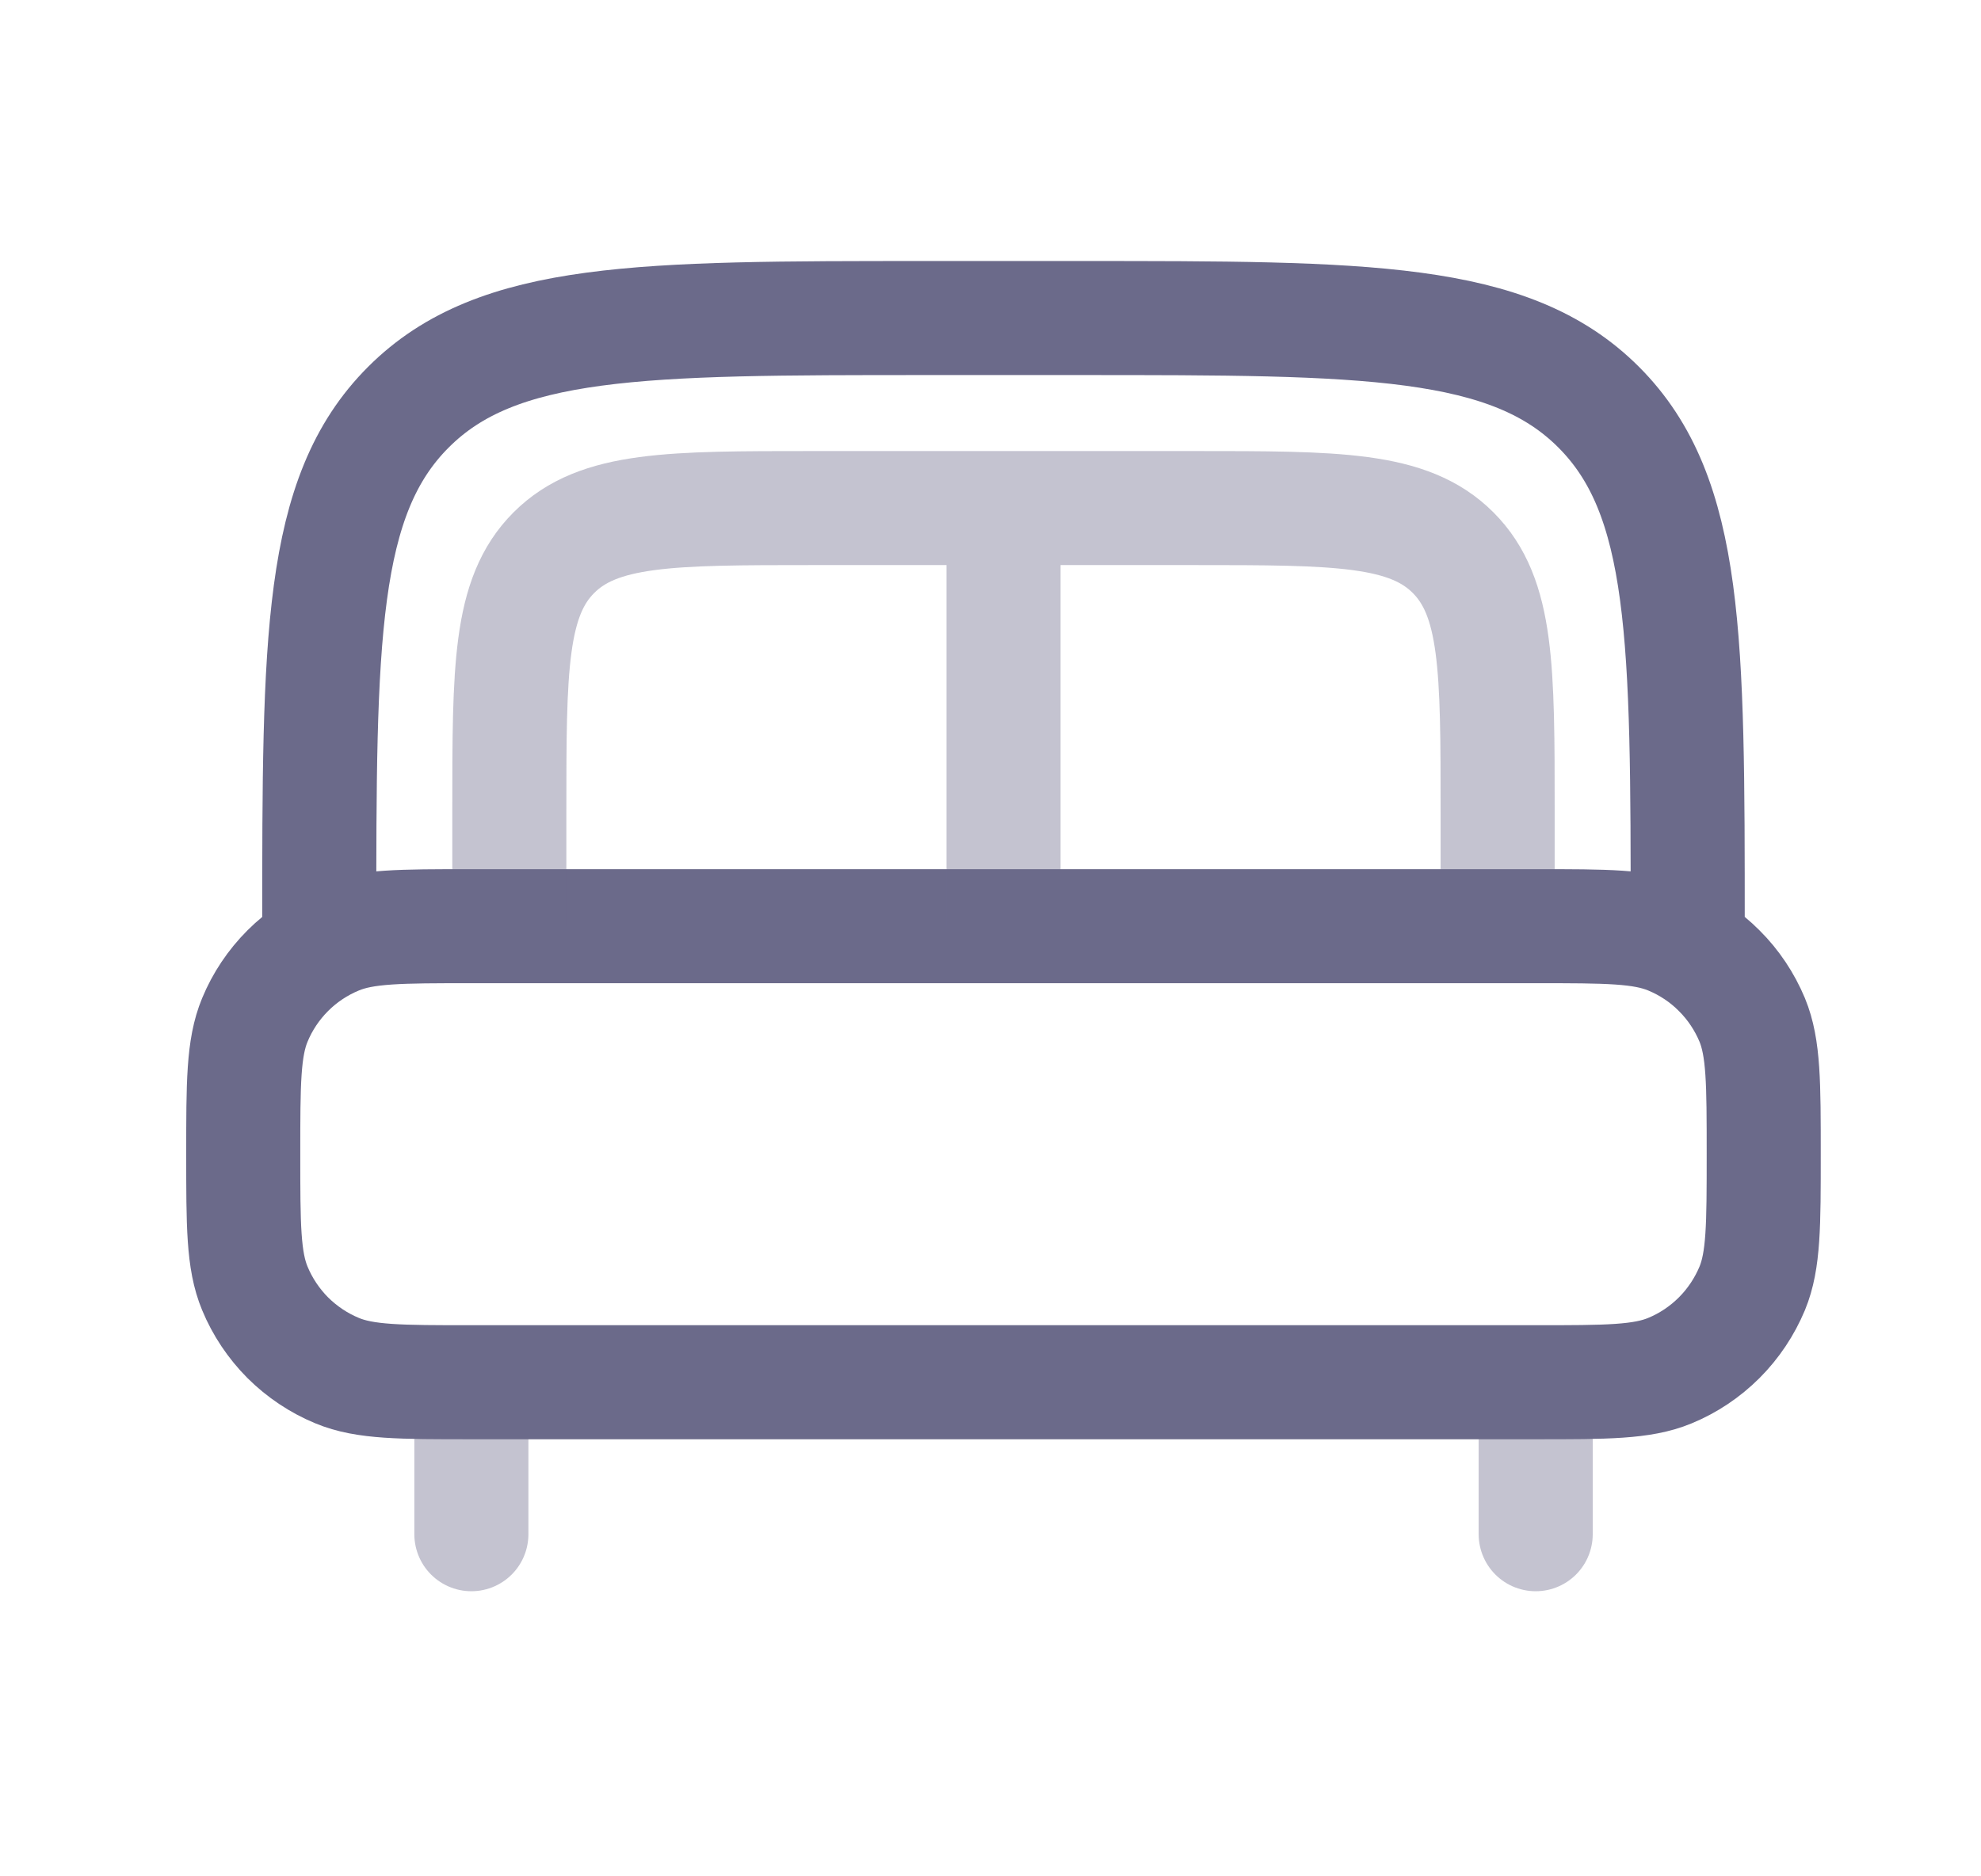
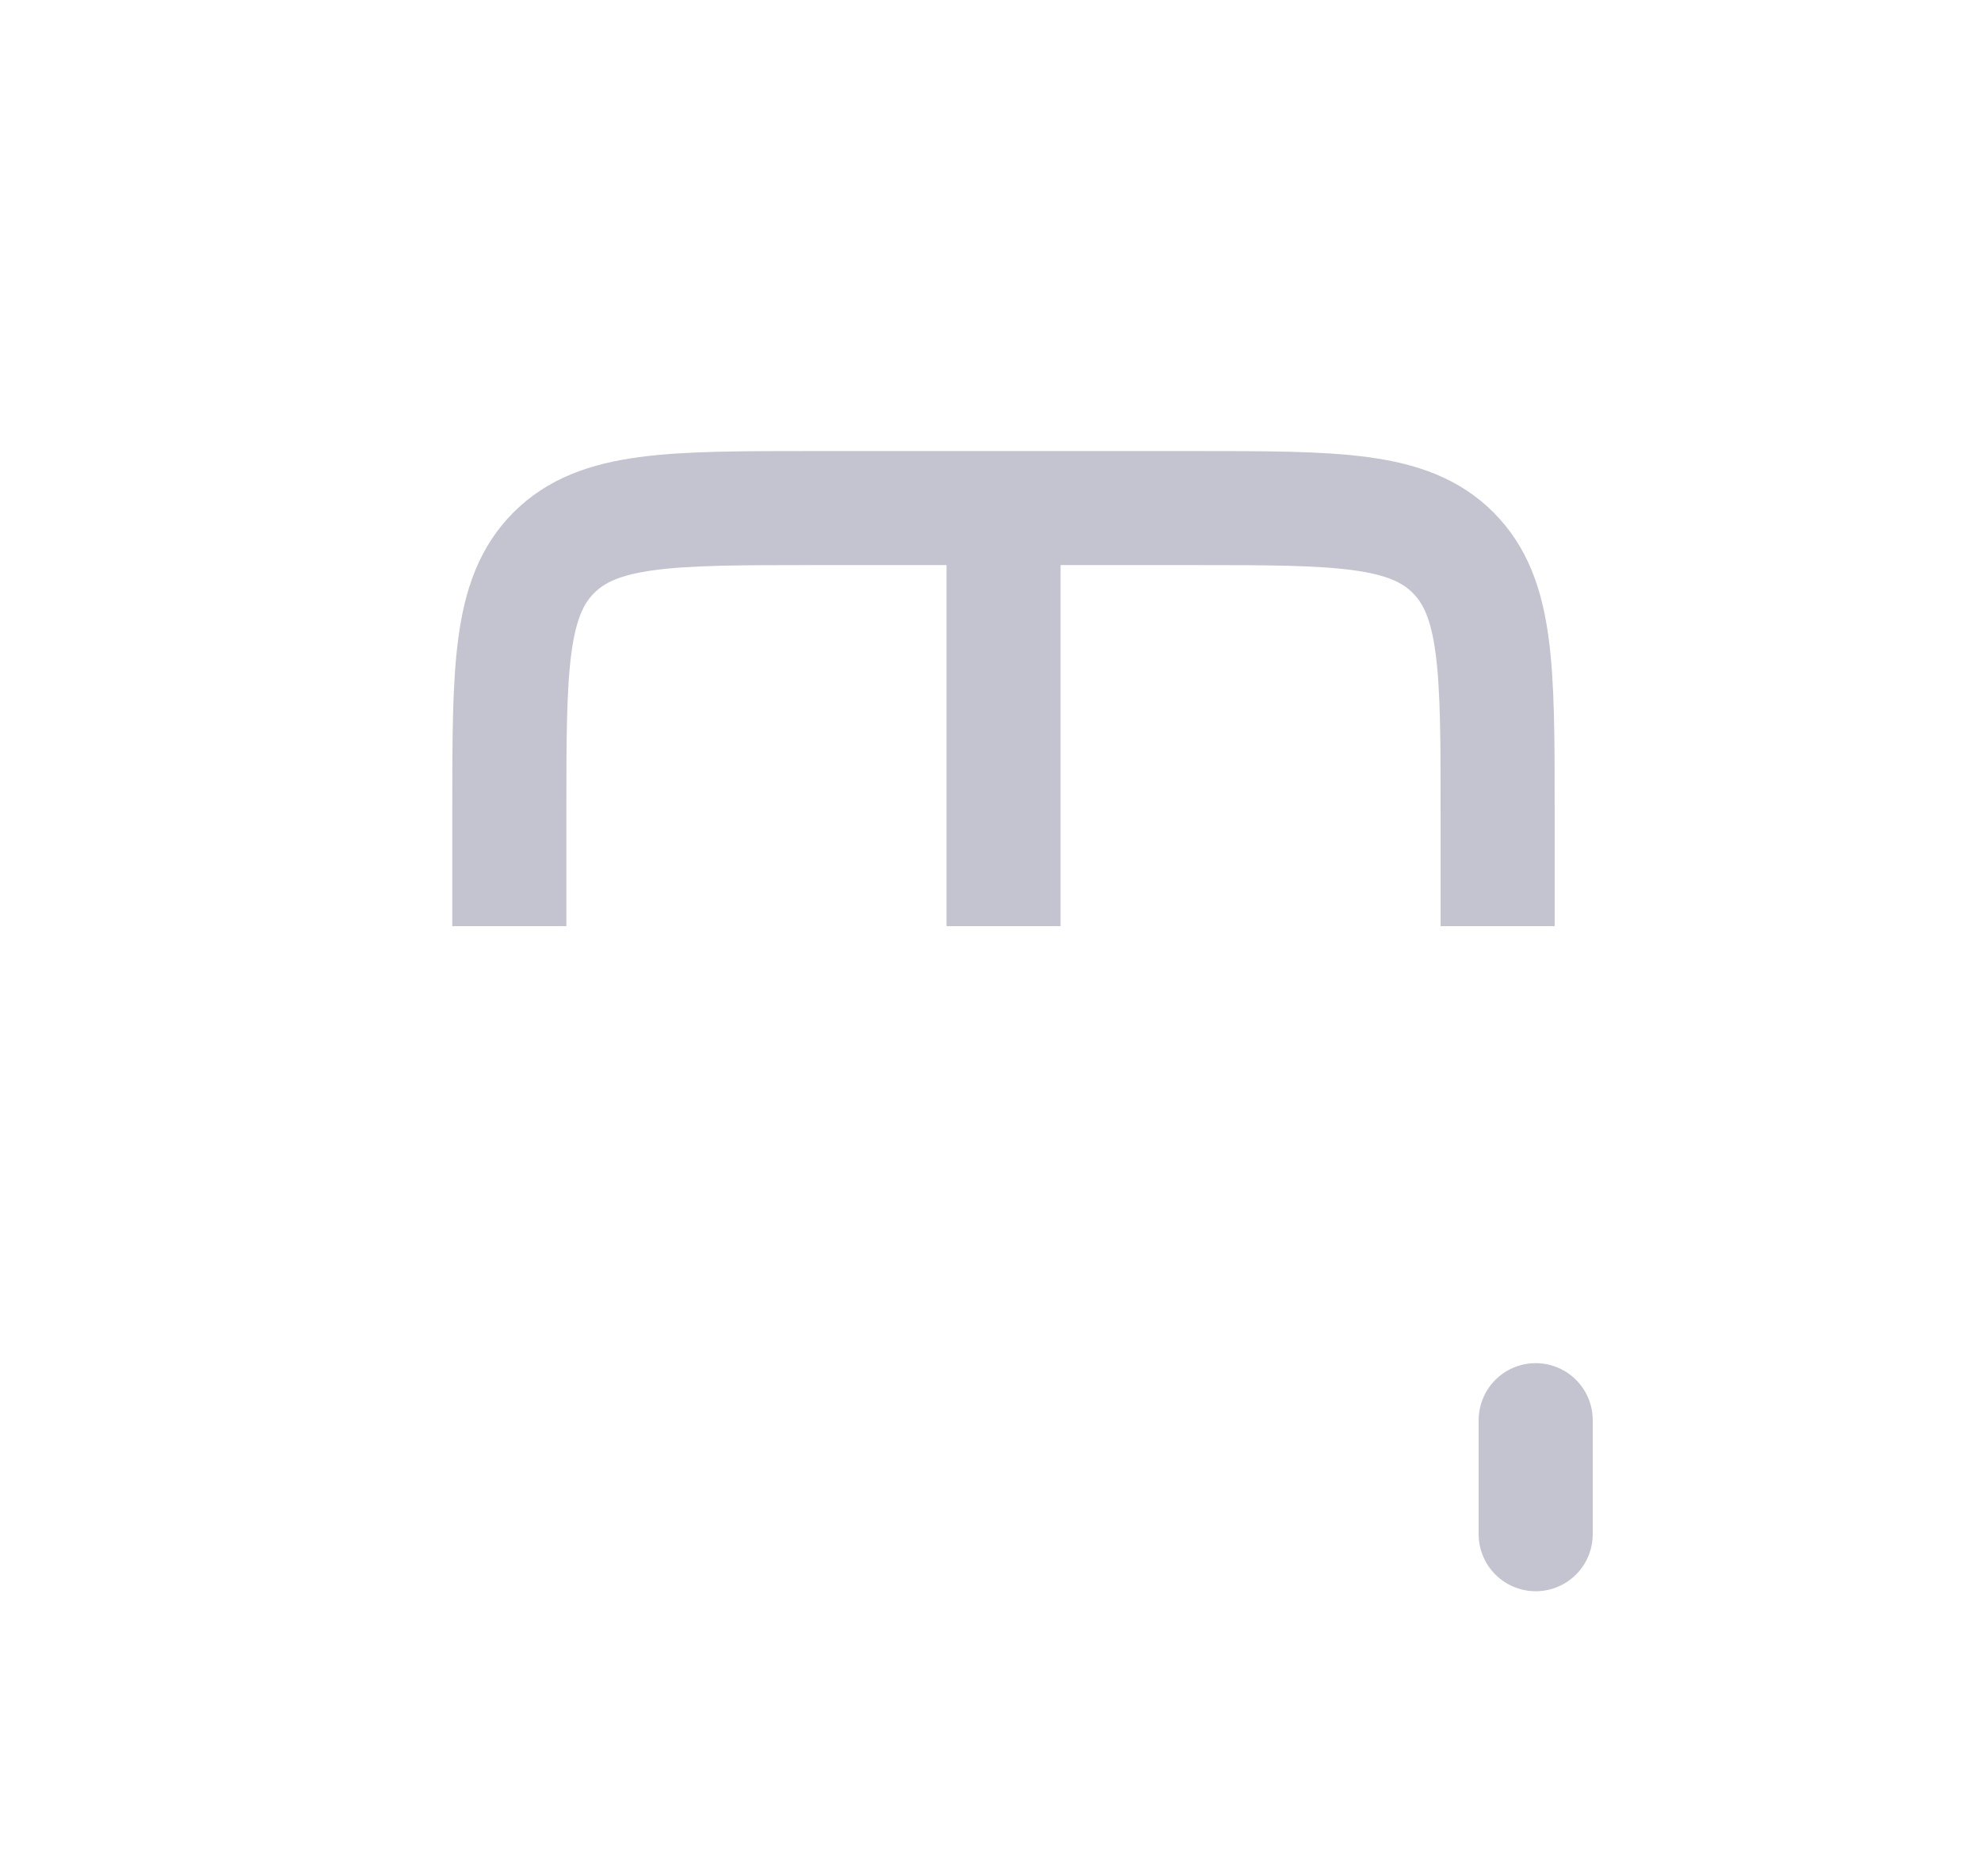
<svg xmlns="http://www.w3.org/2000/svg" width="19" height="18" viewBox="0 0 19 18" fill="none">
  <g opacity="0.6">
-     <path opacity="0.4" d="M14.729 14.718V13.624M4.521 14.718V13.624" stroke="#08063C" stroke-width="1.094" stroke-linecap="round" />
-     <path d="M16.187 8.885C16.187 6.135 16.187 4.76 15.333 3.906C14.479 3.051 13.104 3.051 10.354 3.051H8.896C6.146 3.051 4.771 3.051 3.917 3.906C3.062 4.76 3.062 6.135 3.062 8.885M2.333 11.072C2.333 10.393 2.333 10.053 2.444 9.785C2.517 9.608 2.625 9.447 2.76 9.312C2.896 9.176 3.057 9.069 3.234 8.996C3.501 8.885 3.841 8.885 4.521 8.885H14.729C15.409 8.885 15.748 8.885 16.016 8.996C16.193 9.069 16.354 9.176 16.489 9.312C16.625 9.447 16.732 9.608 16.806 9.785C16.916 10.053 16.916 10.393 16.916 11.072C16.916 11.752 16.916 12.092 16.806 12.359C16.732 12.536 16.625 12.697 16.489 12.833C16.354 12.968 16.193 13.076 16.016 13.149C15.748 13.26 15.409 13.26 14.729 13.26H4.521C3.841 13.26 3.501 13.26 3.234 13.149C3.057 13.076 2.896 12.968 2.76 12.833C2.625 12.697 2.517 12.536 2.444 12.359C2.333 12.092 2.333 11.752 2.333 11.072Z" stroke="#08063C" stroke-width="1.094" />
+     <path opacity="0.4" d="M14.729 14.718V13.624M4.521 14.718" stroke="#08063C" stroke-width="1.094" stroke-linecap="round" />
    <path opacity="0.4" d="M14.364 8.885V7.791C14.364 6.416 14.364 5.729 13.937 5.302C13.51 4.874 12.823 4.874 11.448 4.874H7.802C6.427 4.874 5.74 4.874 5.312 5.302C4.885 5.729 4.885 6.416 4.885 7.791V8.885M9.625 5.239V8.885" stroke="#08063C" stroke-width="1.094" />
  </g>
</svg>